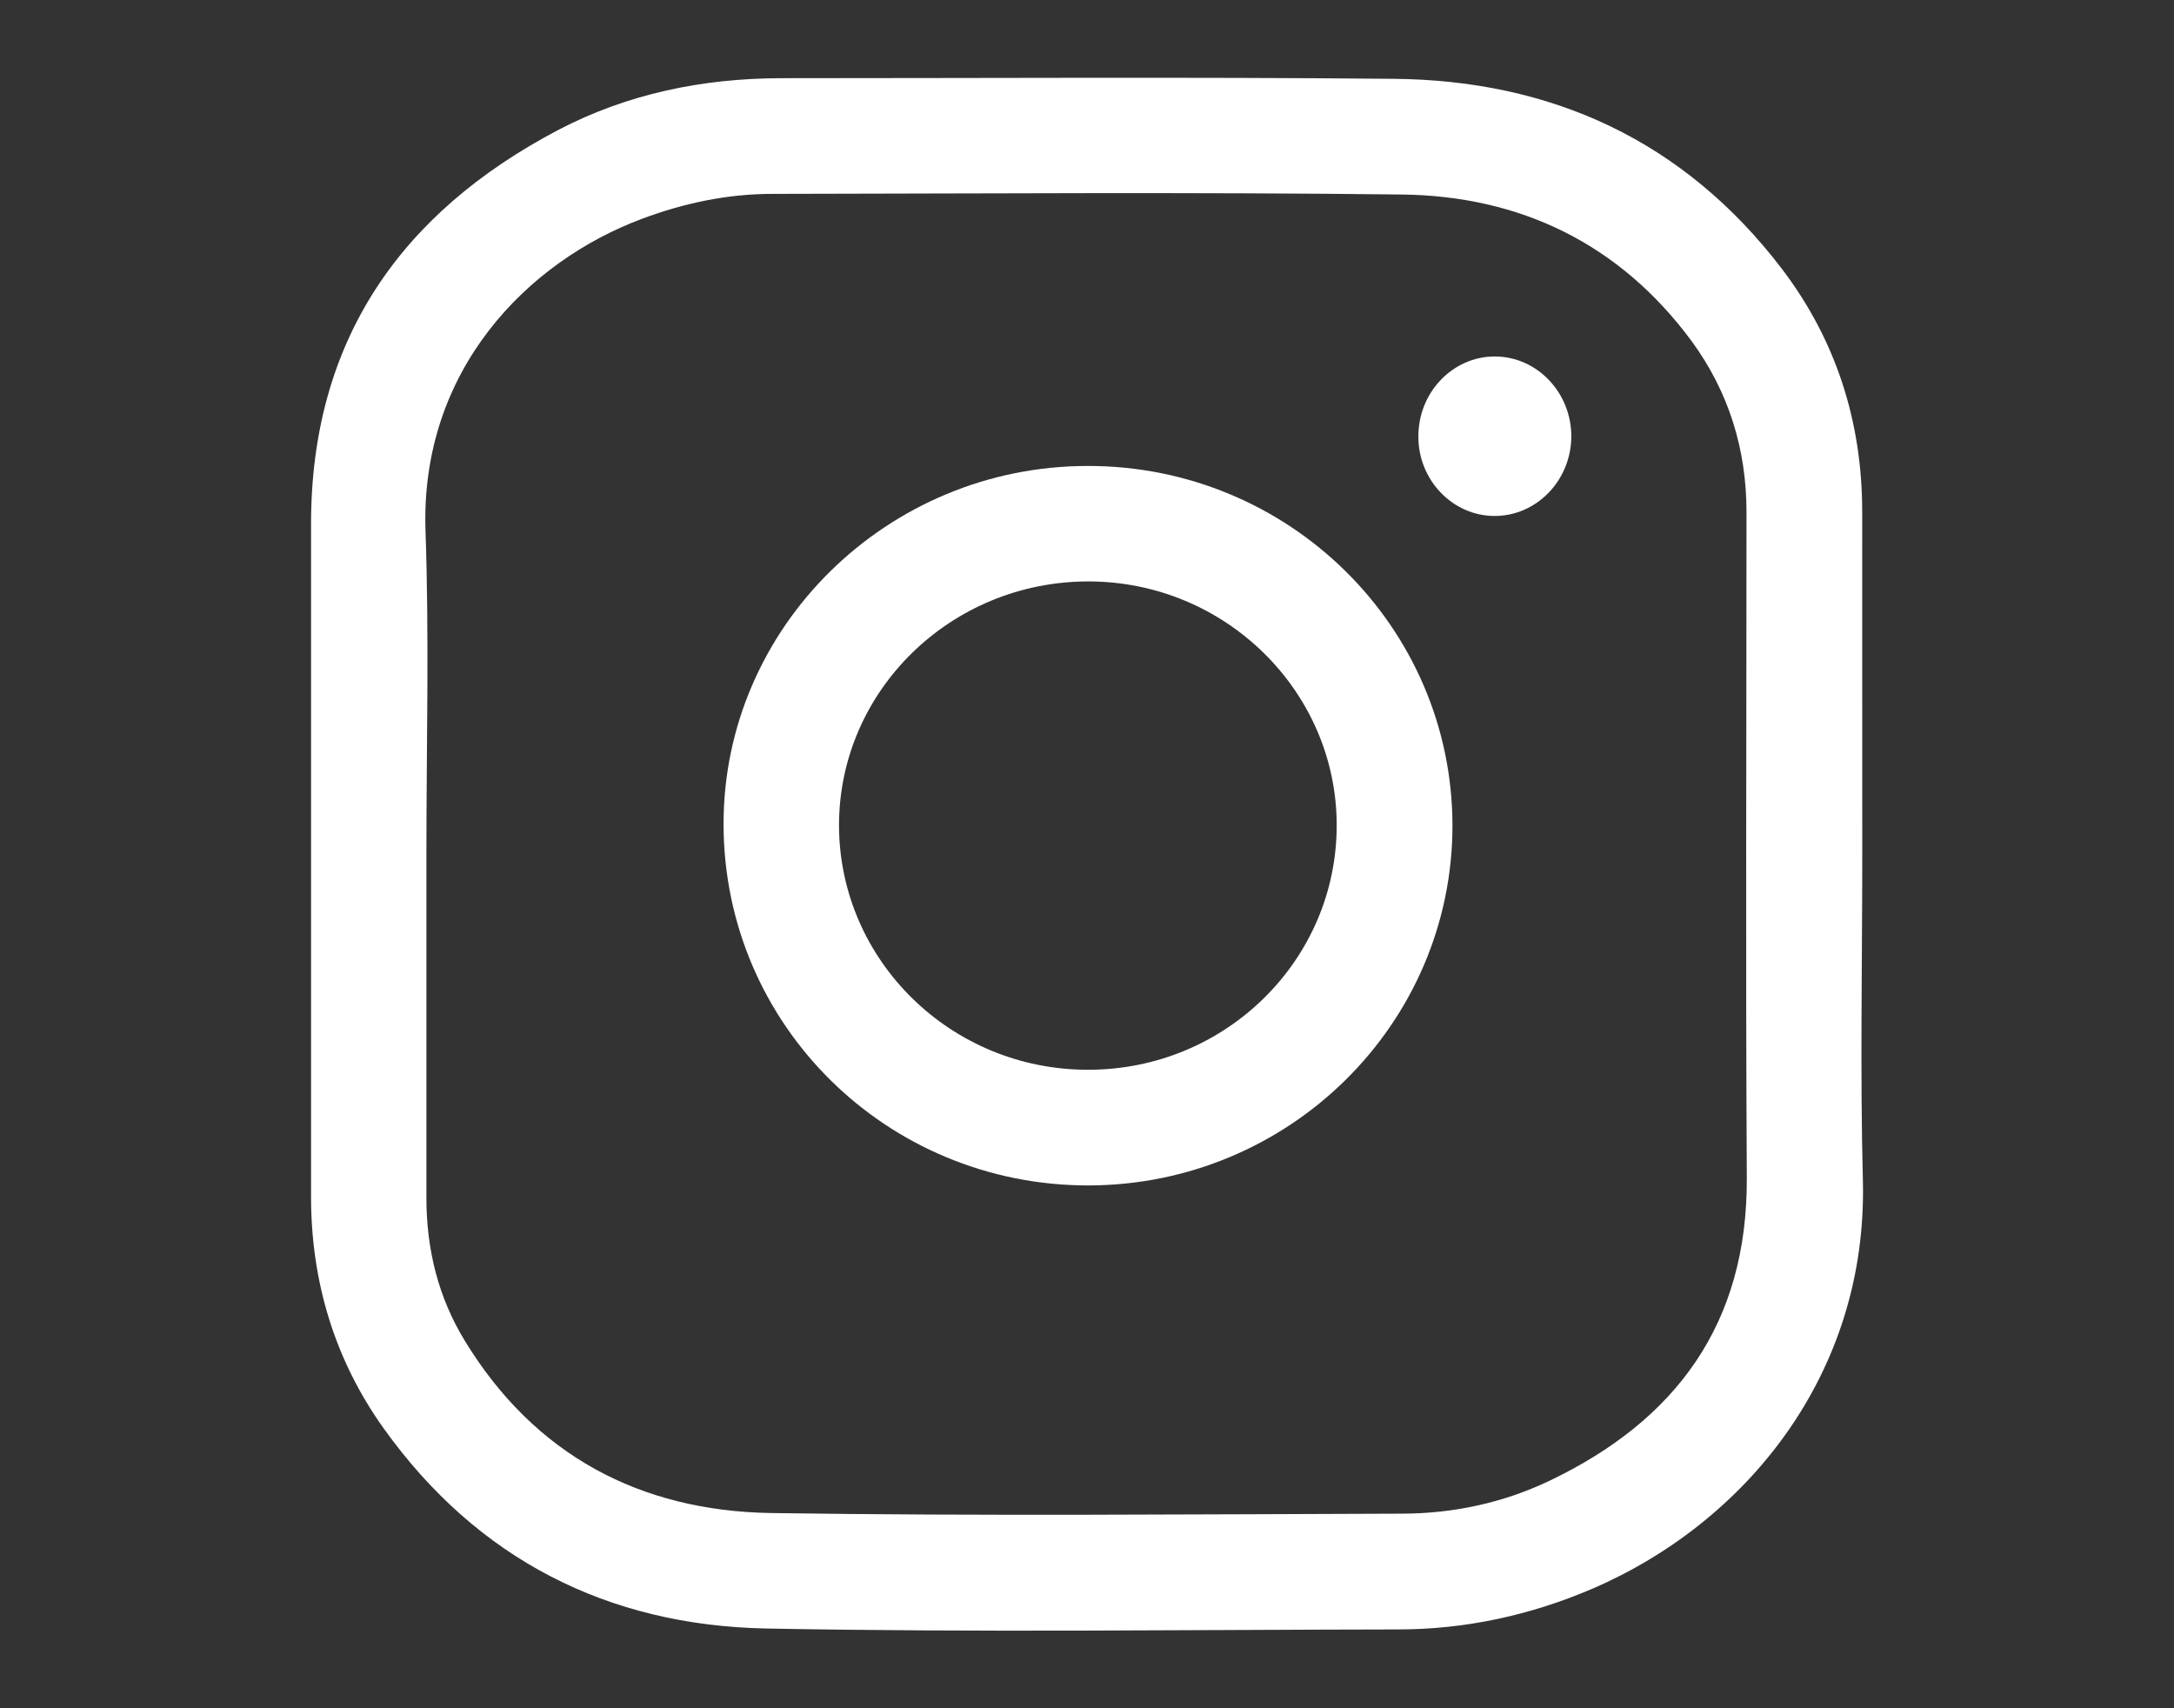
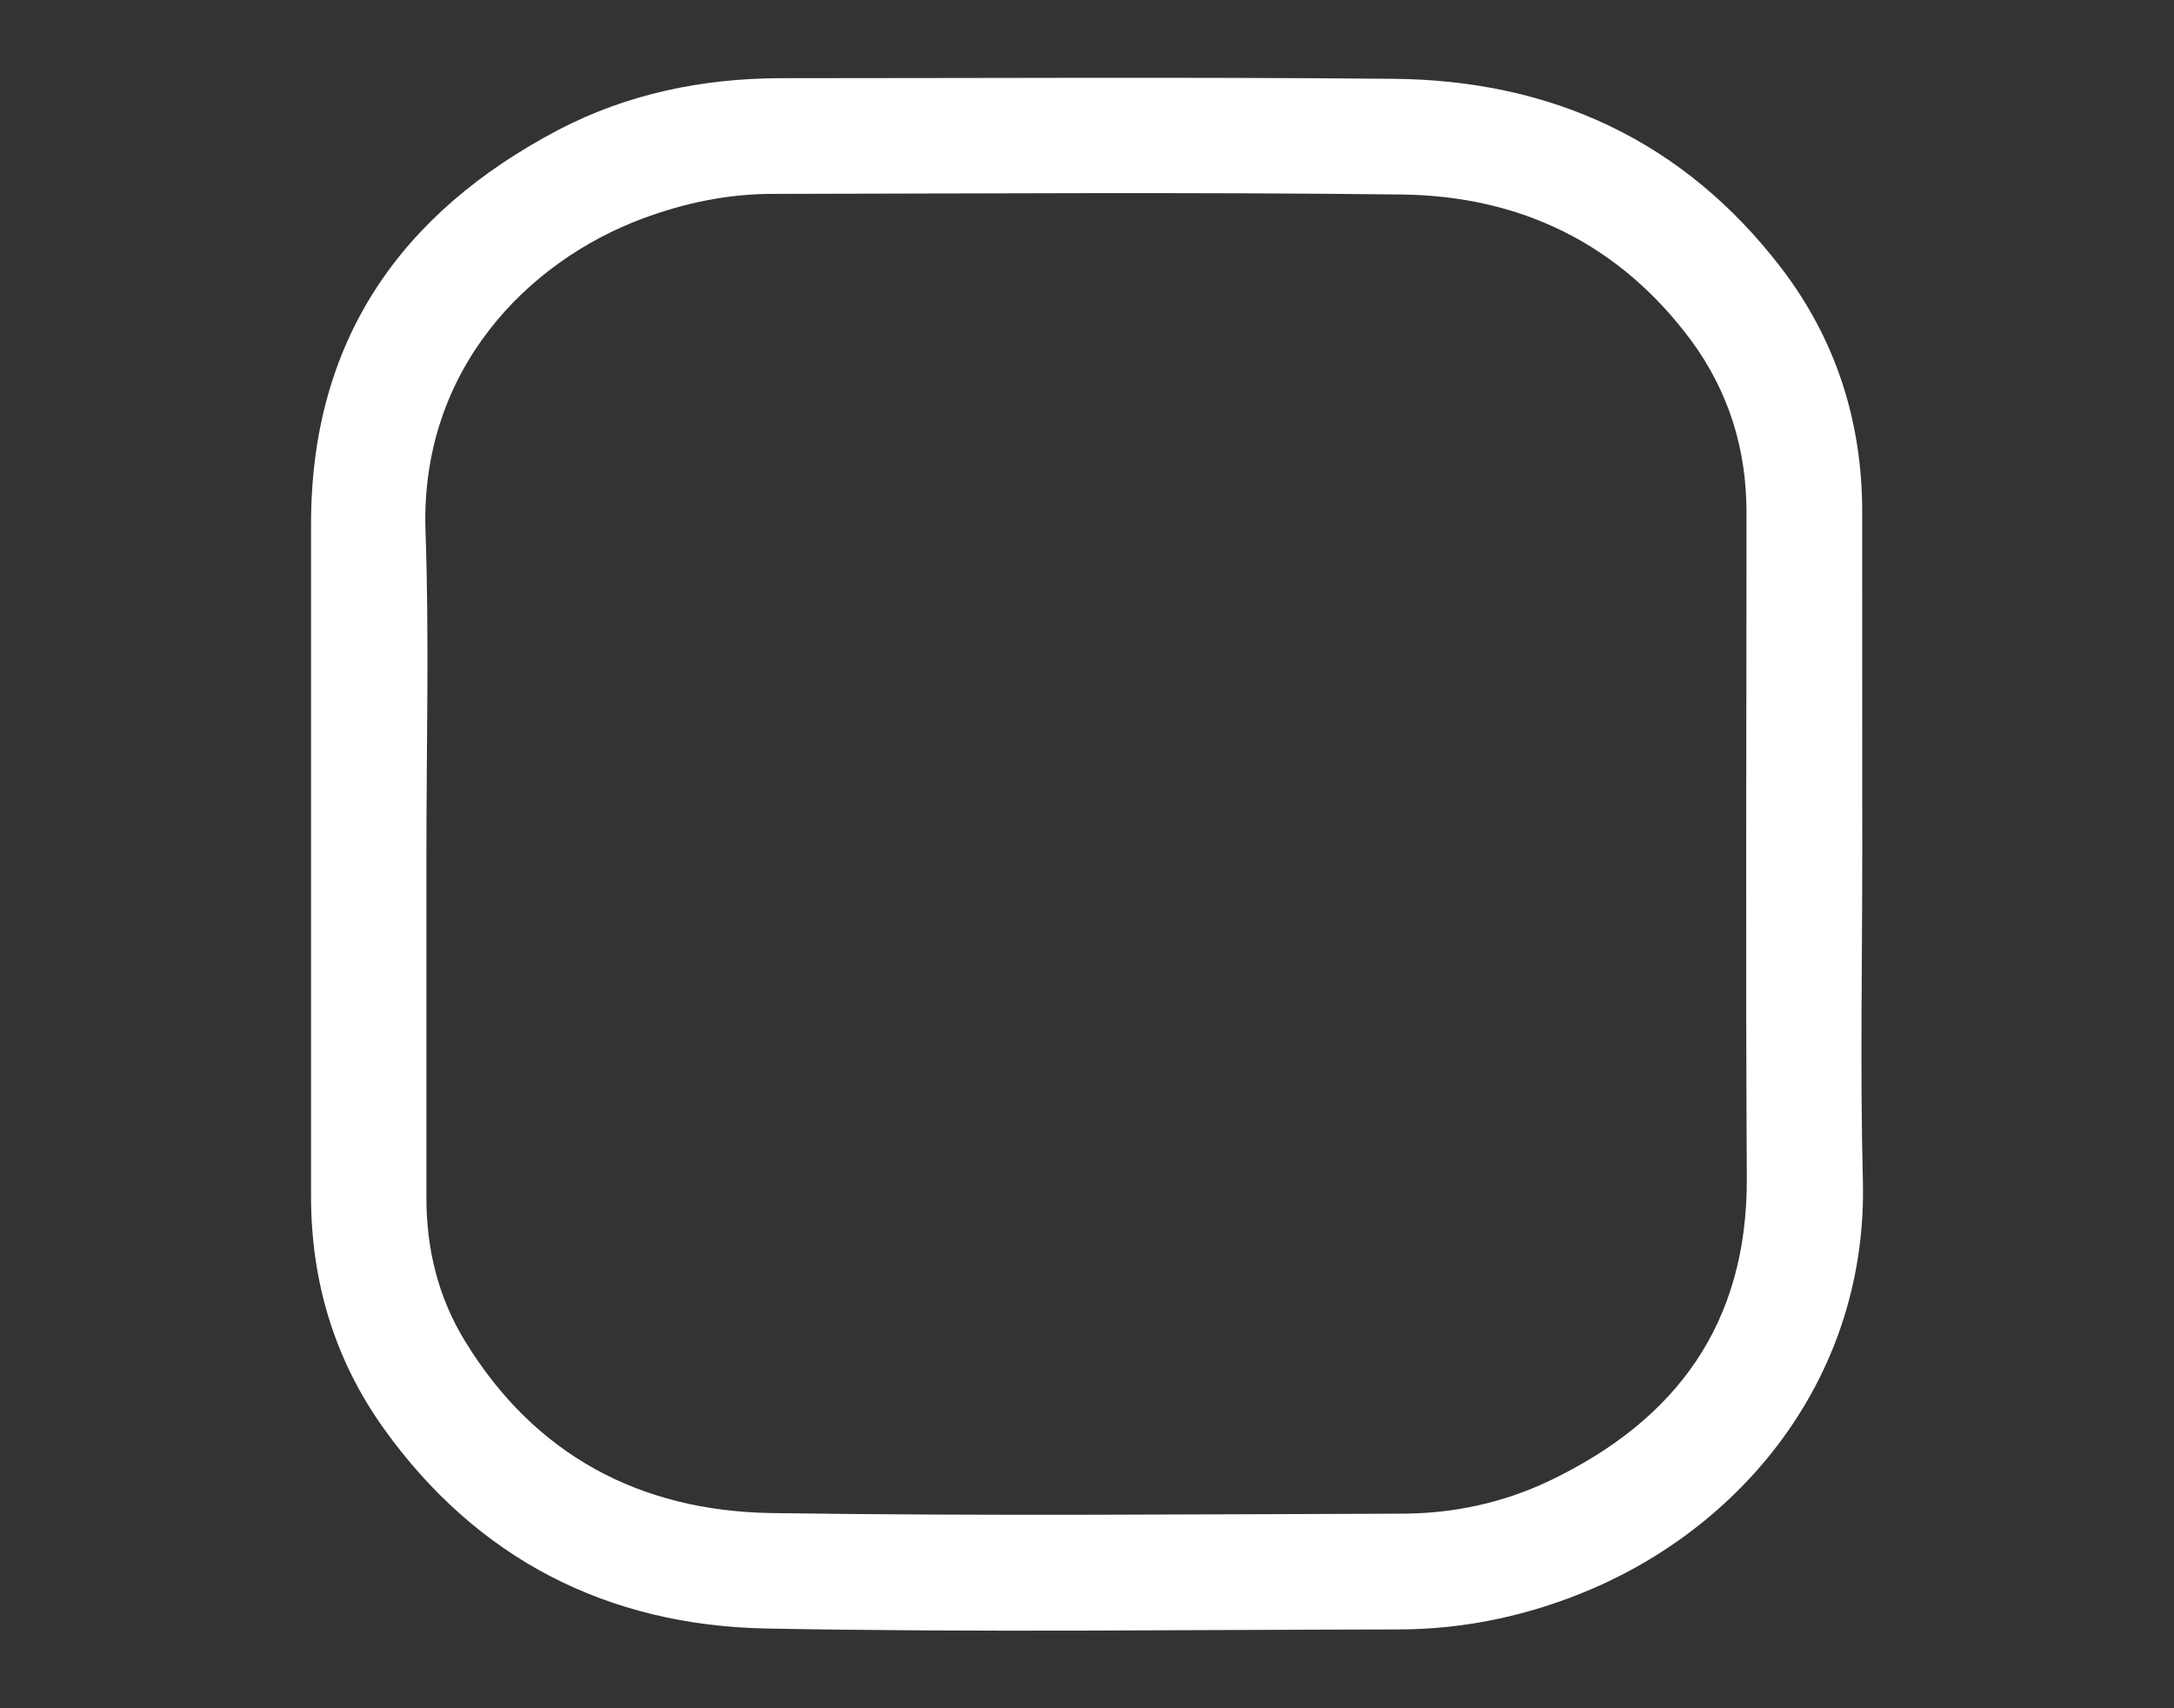
<svg xmlns="http://www.w3.org/2000/svg" version="1.1" id="レイヤー_1" x="0px" y="0px" width="28px" height="22px" viewBox="0 0 28 22" style="enable-background:new 0 0 28 22;" xml:space="preserve">
  <rect x="0" y="0" width="28" height="22" fill="#333333" stroke="none" />
  <style type="text/css">
	.st0{fill:#FFFFFF;}
</style>
  <g>
    <path class="st0" d="M23.985,10.997c0,1.402-0.028,2.808,0.008,4.21c0.06,2.482-1.499,4.399-3.485,5.254   c-0.798,0.342-1.636,0.524-2.502,0.524c-2.711,0.004-5.427,0.04-8.138-0.012c-2.043-0.04-3.723-0.894-4.927-2.578   c-0.633-0.886-0.935-1.894-0.935-2.985c0-2.889,0-5.773,0-8.662c0-2.357,1.148-4.005,3.187-5.076   c0.886-0.463,1.849-0.661,2.852-0.665c2.631,0,5.266-0.016,7.896,0.008c2.043,0.016,3.747,0.798,5.004,2.441   c0.701,0.919,1.039,1.974,1.039,3.134C23.985,8.056,23.985,9.526,23.985,10.997z M5.492,10.997c0,1.479,0,2.953,0,4.432   c0,0.661,0.153,1.281,0.496,1.841c0.898,1.471,2.256,2.188,3.94,2.216c2.703,0.04,5.411,0.016,8.118,0.008   c0.665,0,1.309-0.137,1.91-0.423c1.636-0.782,2.55-2.026,2.542-3.896c-0.016-2.86-0.004-5.721-0.004-8.581   c0-0.81-0.23-1.551-0.709-2.204c-0.927-1.253-2.208-1.869-3.739-1.885c-2.699-0.032-5.399-0.012-8.098-0.008   c-0.576,0-1.132,0.117-1.672,0.318c-1.483,0.552-2.86,1.95-2.796,4.009C5.529,8.217,5.492,9.607,5.492,10.997z" />
-     <path class="st0" d="M14.017,15.267c-2.599,0-4.694-2.071-4.698-4.649c-0.004-2.538,2.107-4.617,4.69-4.617   c2.591-0.004,4.694,2.071,4.698,4.629C18.707,13.184,16.608,15.263,14.017,15.267z M14.017,13.777c1.769,0,3.203-1.414,3.199-3.155   c-0.004-1.724-1.438-3.134-3.199-3.134c-1.769,0-3.211,1.406-3.211,3.142C10.81,12.37,12.249,13.781,14.017,13.777z" />
-     <path class="st0" d="M19.251,4.591c0.544,0,0.987,0.463,0.987,1.031c-0.004,0.568-0.451,1.027-0.995,1.023   c-0.536-0.004-0.975-0.463-0.975-1.019C18.264,5.058,18.707,4.591,19.251,4.591z" />
  </g>
</svg>